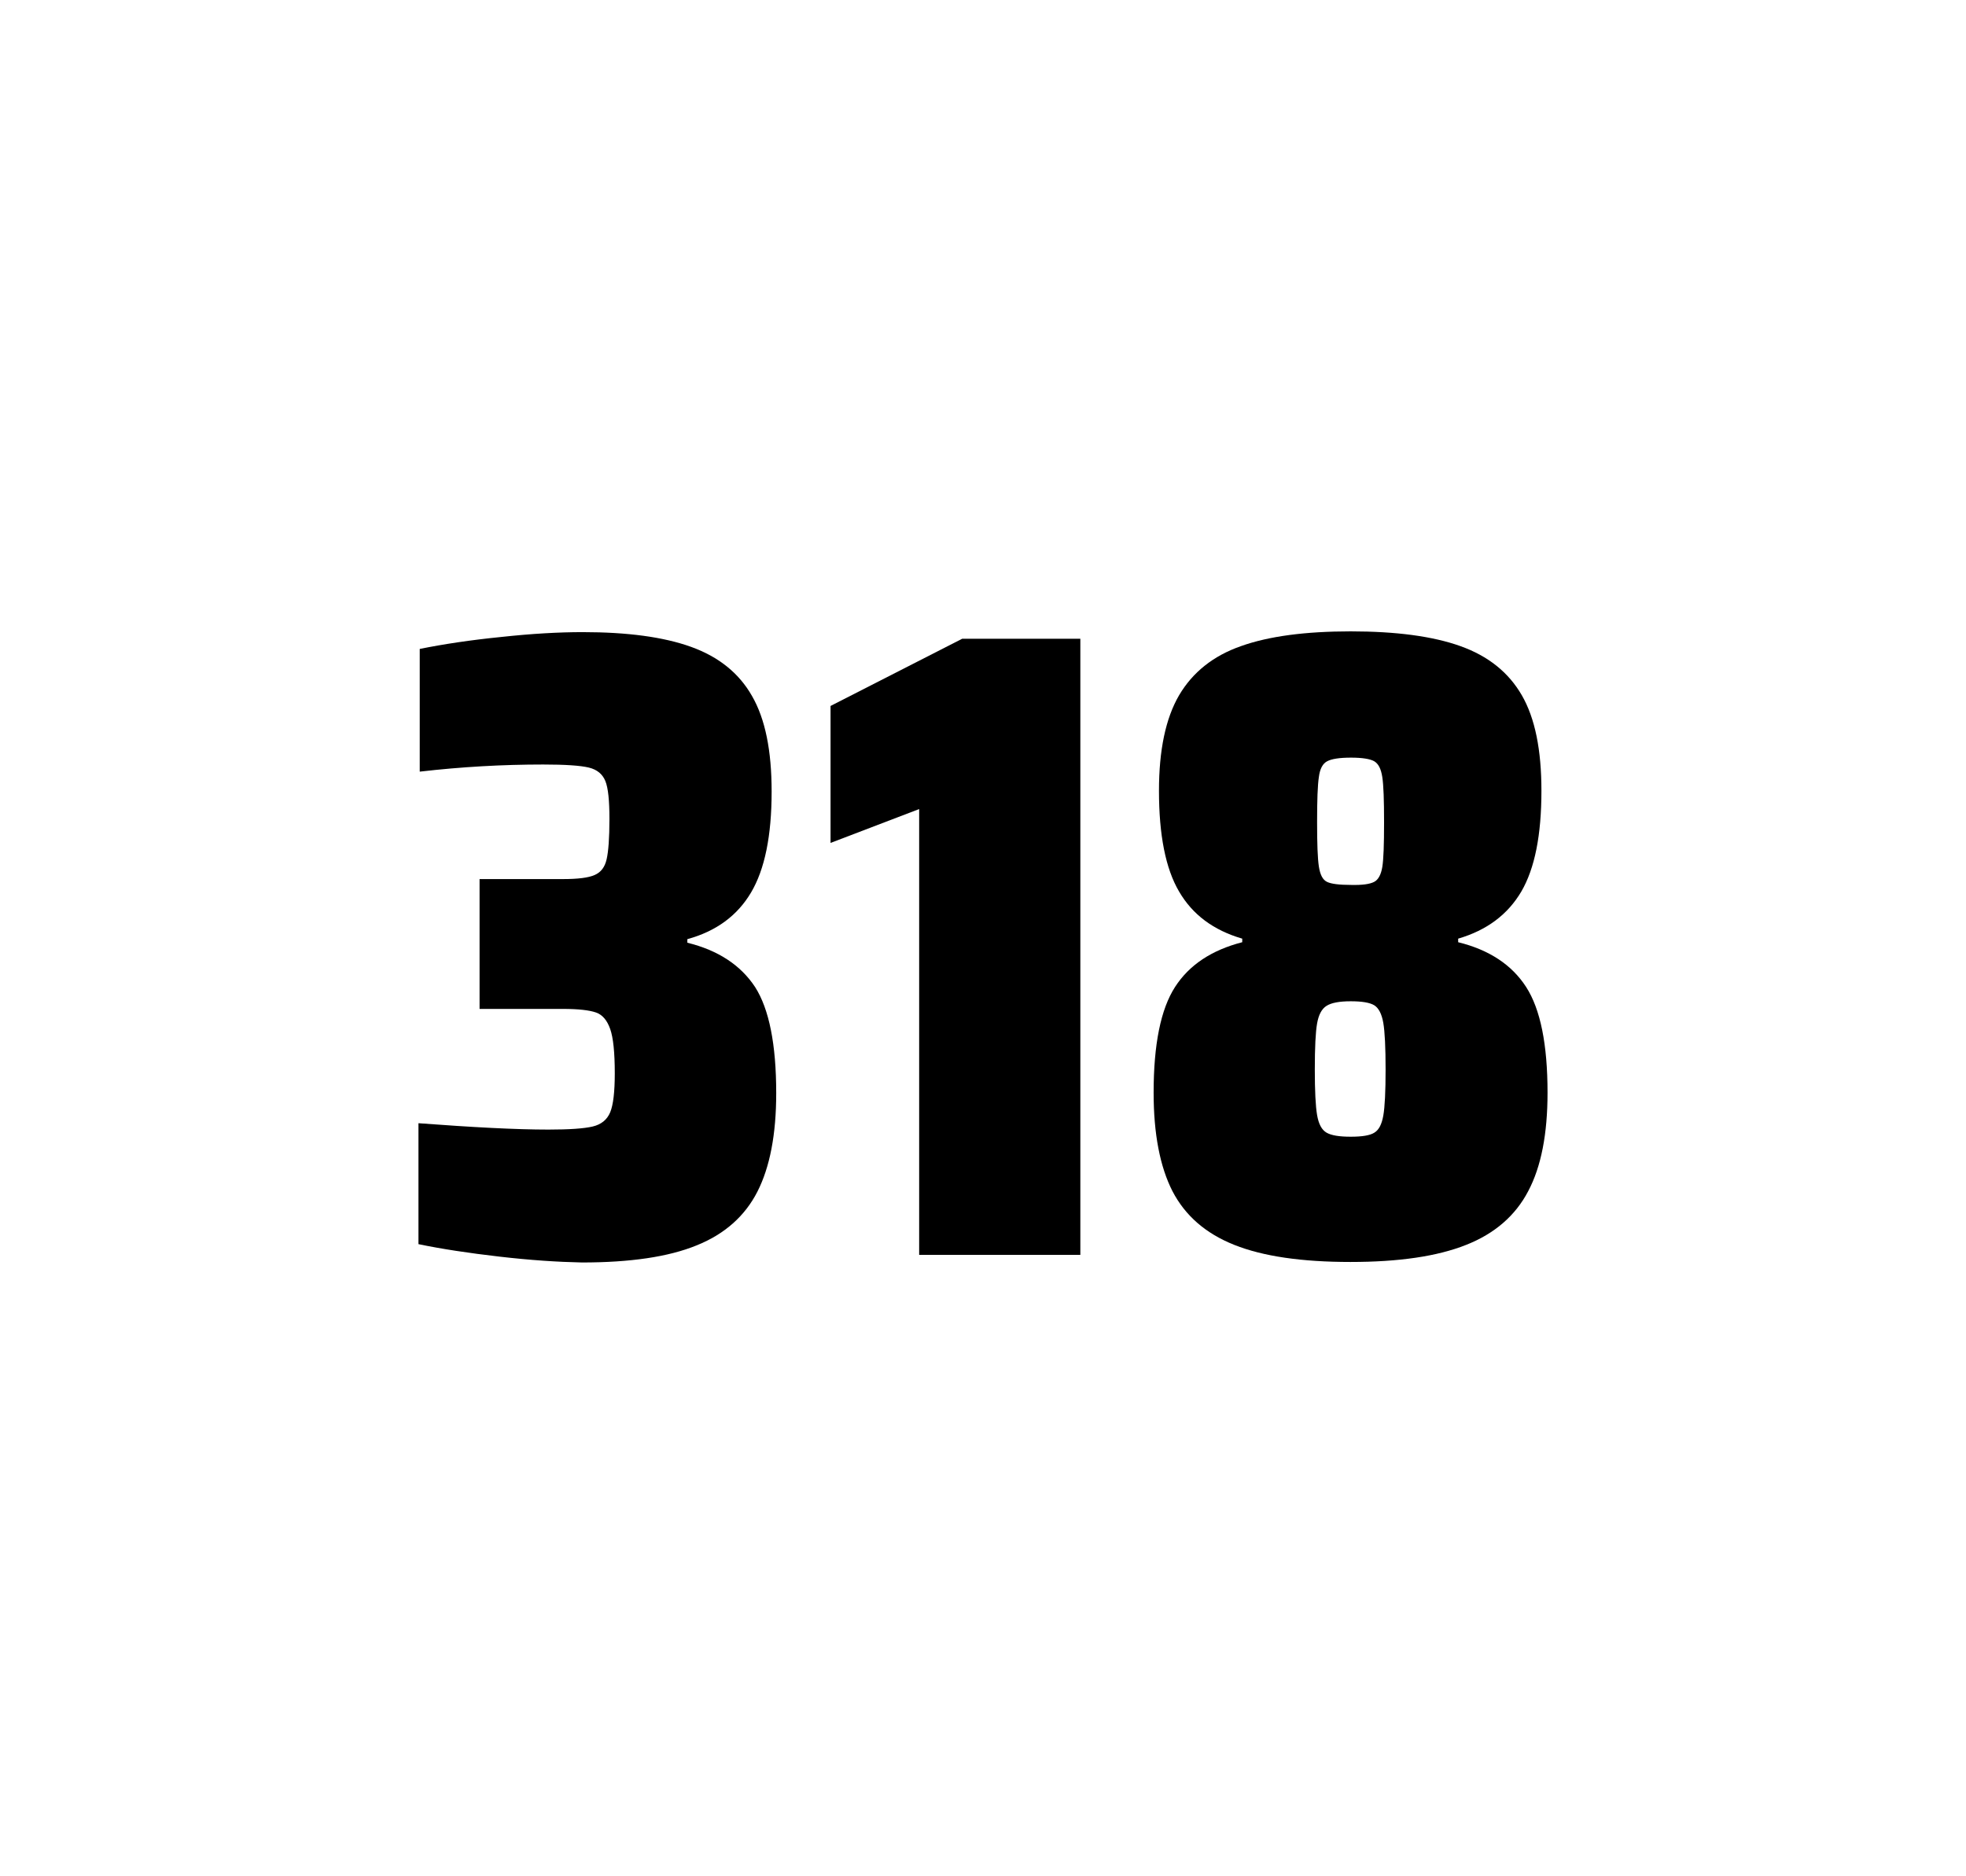
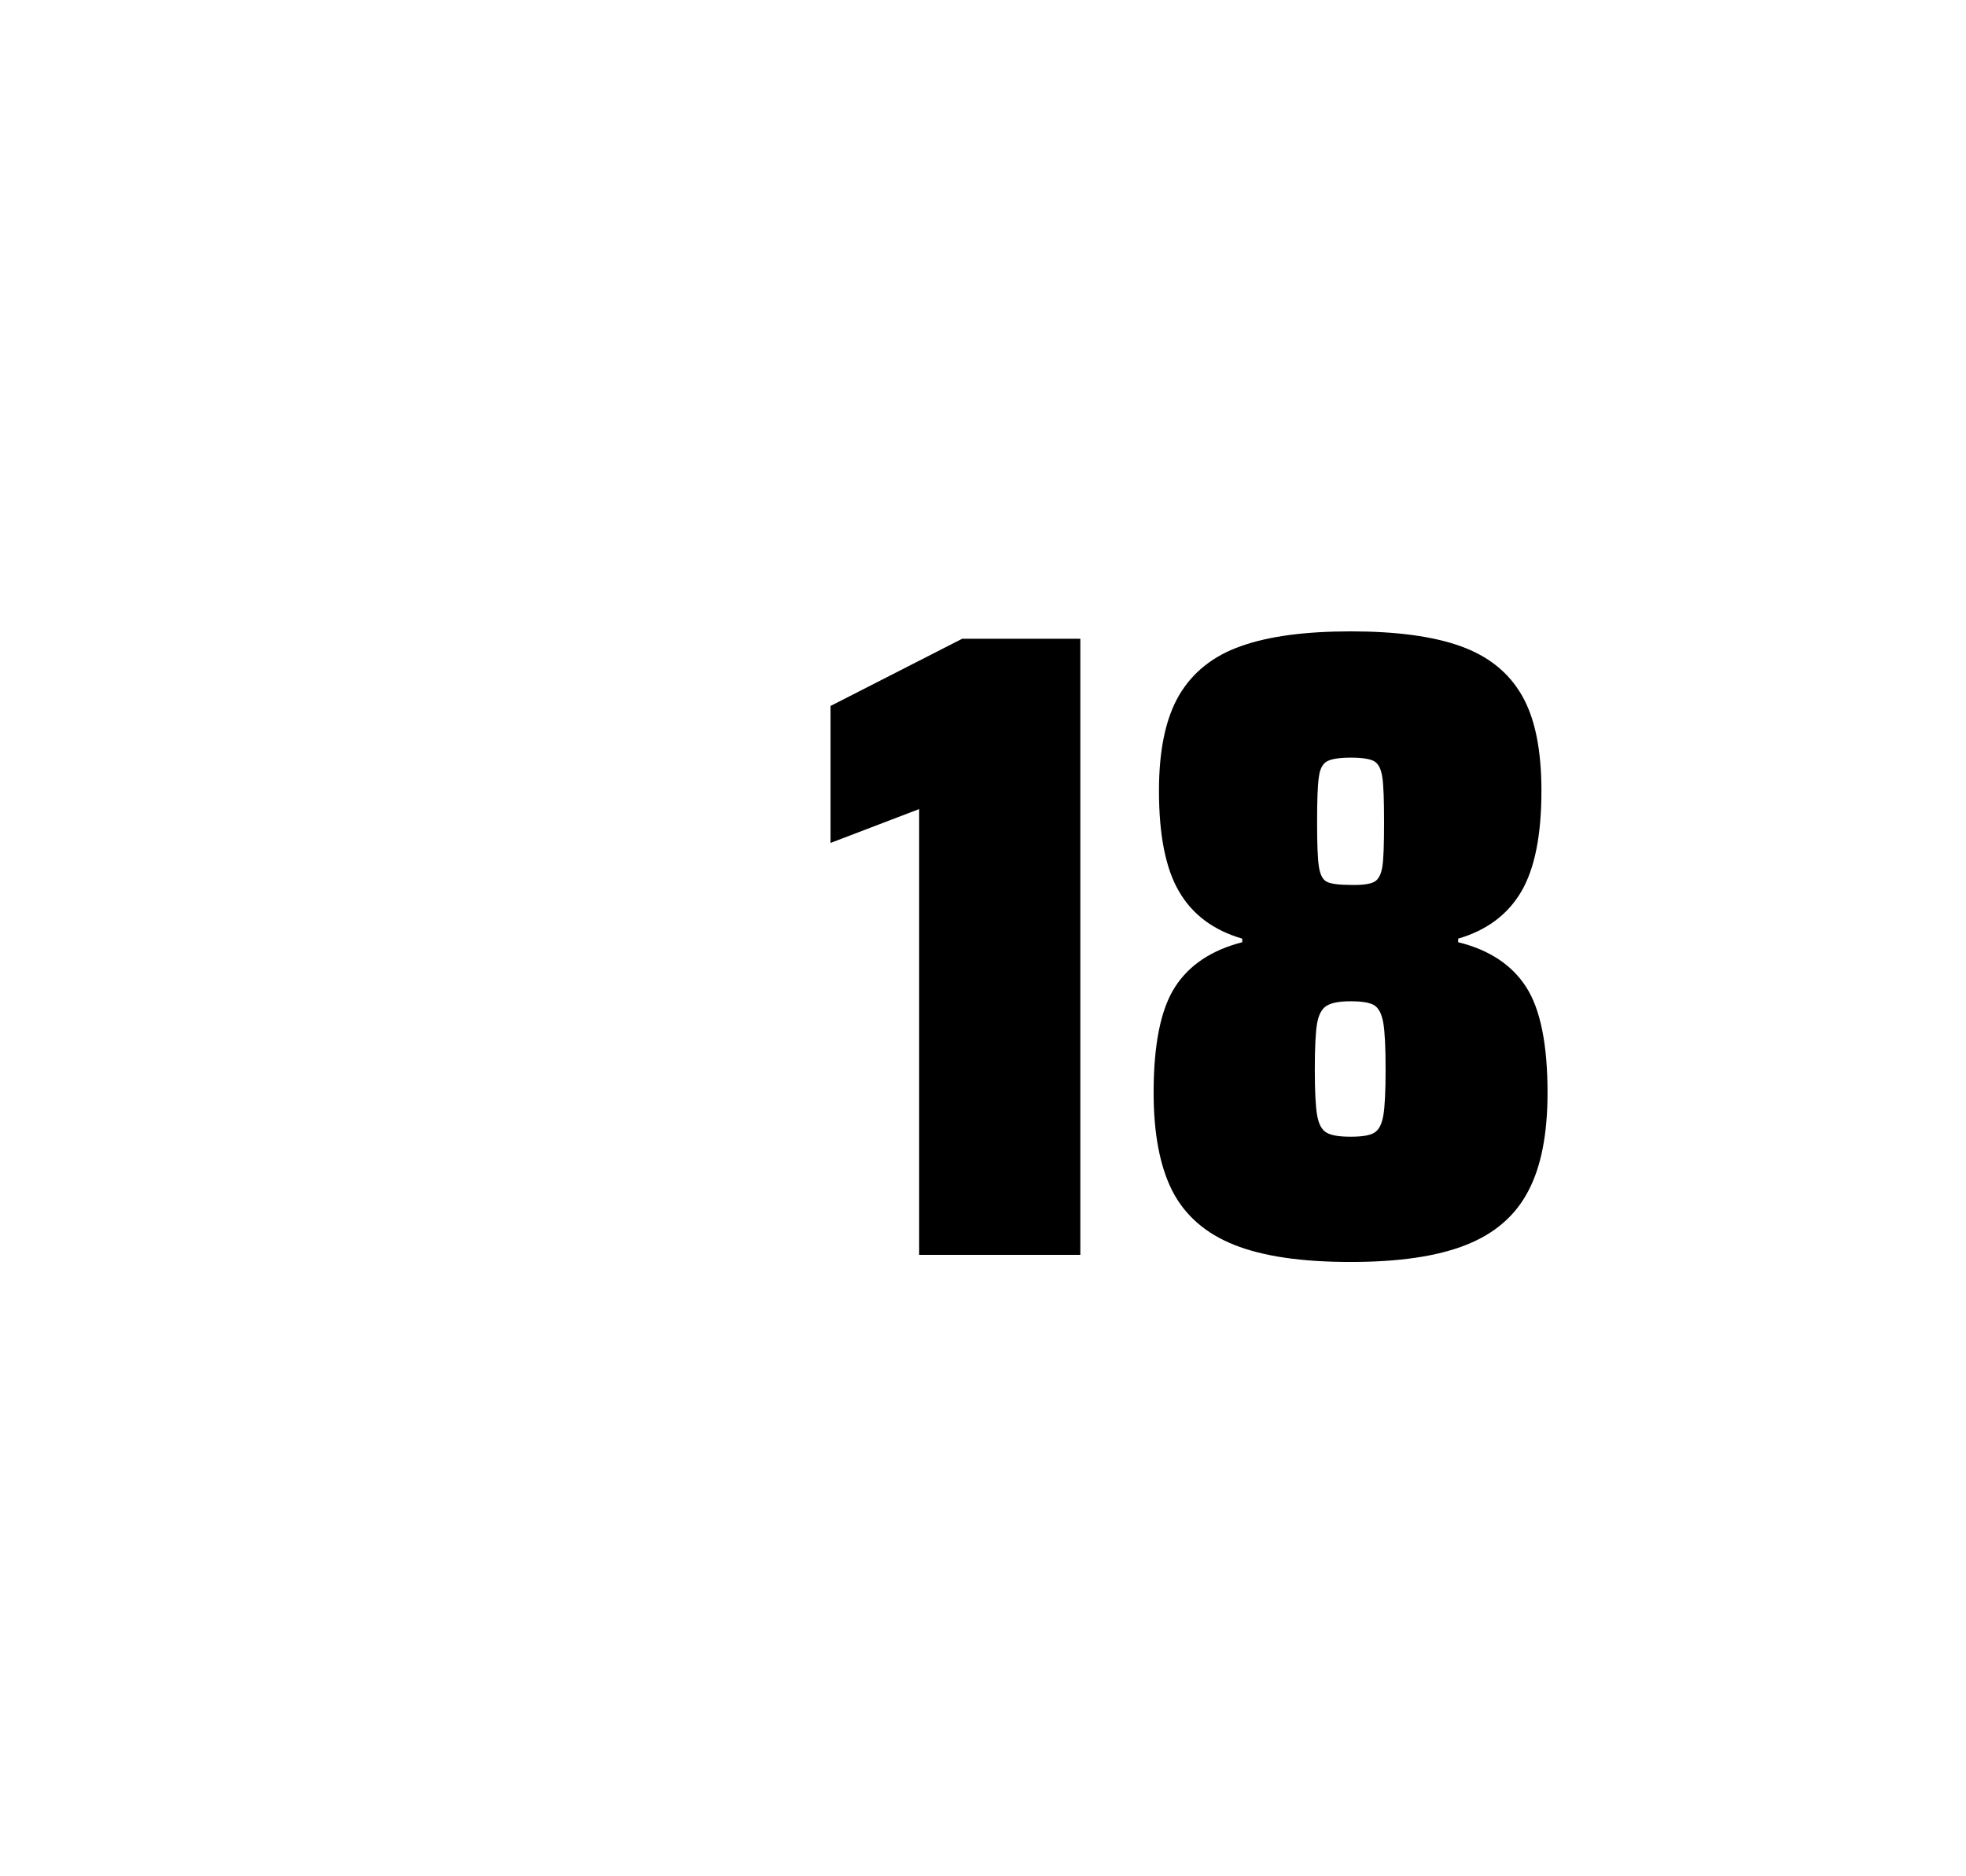
<svg xmlns="http://www.w3.org/2000/svg" version="1.1" id="wrapper" x="0px" y="0px" viewBox="0 0 772.1 737" style="enable-background:new 0 0 772.1 737;">
  <style type="text/css">
	.st0{fill:none;}
</style>
-   <path id="frame" class="st0" d="M 1.5 0 L 770.5 0 C 771.3 0 772 0.7 772 1.5 L 772 735.4 C 772 736.2 771.3 736.9 770.5 736.9 L 1.5 736.9 C 0.7 736.9 0 736.2 0 735.4 L 0 1.5 C 0 0.7 0.7 0 1.5 0 Z" />
+   <path id="frame" class="st0" d="M 1.5 0 L 770.5 0 C 771.3 0 772 0.7 772 1.5 L 772 735.4 C 772 736.2 771.3 736.9 770.5 736.9 L 1.5 736.9 L 0 1.5 C 0 0.7 0.7 0 1.5 0 Z" />
  <g id="numbers">
-     <path id="three" d="M 196.141 493.6 C 184.041 492.2 173.441 490.6 164.341 488.7 L 164.341 441.2 C 185.641 442.8 202.641 443.7 215.341 443.7 C 223.541 443.7 229.341 443.3 232.741 442.5 C 236.141 441.7 238.441 439.8 239.641 436.9 C 240.841 434 241.441 428.9 241.441 421.6 C 241.441 413.4 240.841 407.6 239.641 404.2 C 238.441 400.8 236.641 398.6 234.041 397.7 C 231.441 396.8 227.141 396.3 221.041 396.3 L 188.341 396.3 L 188.341 345.3 L 221.041 345.3 C 226.941 345.3 231.041 344.8 233.541 343.7 C 236.041 342.6 237.541 340.6 238.241 337.5 C 238.941 334.5 239.341 329.2 239.341 321.7 C 239.341 314.4 238.841 309.5 237.741 306.8 C 236.641 304.1 234.541 302.3 231.241 301.5 C 227.941 300.7 221.941 300.3 213.341 300.3 C 197.441 300.3 181.241 301.2 164.841 303.1 L 164.841 254.9 C 174.241 253 184.841 251.4 196.841 250.2 C 208.841 248.9 219.441 248.3 228.841 248.3 C 246.441 248.3 260.641 250.2 271.441 254.1 C 282.241 258 290.241 264.4 295.341 273.4 C 300.541 282.4 303.041 294.9 303.041 310.9 C 303.041 328.3 300.341 341.5 294.941 350.6 C 289.541 359.7 281.241 365.8 269.941 368.9 L 269.941 370.3 C 282.141 373.3 290.941 379.2 296.541 387.7 C 302.041 396.3 304.841 410.2 304.841 429.4 C 304.841 445.6 302.341 458.5 297.441 468.1 C 292.541 477.7 284.541 484.8 273.541 489.2 C 262.541 493.7 247.541 495.9 228.541 495.9 C 218.941 495.7 208.241 495 196.141 493.6 Z" />
    <path id="one" d="M 360.979 492.9 L 360.979 317.8 L 326.179 331.1 L 326.179 277.3 L 377.879 250.9 L 424.279 250.9 L 424.279 492.9 L 360.979 492.9 Z" />
    <path id="eight" d="M 484.759 489 C 473.459 484.5 465.459 477.5 460.459 467.9 C 455.559 458.3 453.059 445.4 453.059 429.2 C 453.059 410.2 455.859 396.4 461.459 387.7 C 467.059 379 475.859 373.2 487.859 370.1 L 487.859 368.7 C 476.559 365.4 468.359 359.3 463.059 350.2 C 457.759 341.2 455.159 328 455.159 310.6 C 455.159 294.7 457.759 282.2 463.059 273.1 C 468.359 264.1 476.459 257.6 487.359 253.8 C 498.259 249.9 512.659 248 530.459 248 C 548.259 248 562.659 249.9 573.559 253.8 C 584.459 257.7 592.459 264.1 597.659 273.1 C 602.859 282.1 605.359 294.6 605.359 310.6 C 605.359 328 602.759 341.1 597.459 350.2 C 592.159 359.2 583.959 365.4 572.659 368.7 L 572.659 370.1 C 584.859 373.1 593.759 379 599.359 387.7 C 604.959 396.4 607.759 410.2 607.759 429.2 C 607.759 445.4 605.259 458.3 600.159 467.9 C 595.159 477.5 586.959 484.6 575.759 489 C 564.459 493.5 549.359 495.7 530.359 495.7 C 511.259 495.7 496.059 493.5 484.759 489 Z M 539.759 444.9 C 541.559 443.8 542.659 441.6 543.259 438.2 C 543.859 434.8 544.159 428.8 544.159 420.1 C 544.159 411.4 543.859 405.3 543.259 401.8 C 542.659 398.3 541.459 396 539.759 394.9 C 537.959 393.8 534.859 393.3 530.459 393.3 C 525.959 393.3 522.859 393.9 520.959 395.1 C 519.059 396.3 517.859 398.6 517.259 402 C 516.659 405.4 516.359 411.4 516.359 420.1 C 516.359 428.5 516.659 434.5 517.259 438 C 517.859 441.5 519.059 443.8 520.959 444.9 C 522.859 446 525.959 446.5 530.459 446.5 C 534.959 446.5 538.059 446 539.759 444.9 Z M 539.659 346.4 C 541.259 345.6 542.359 343.6 542.859 340.6 C 543.359 337.6 543.559 331.7 543.559 323 C 543.559 314.3 543.359 308.4 542.859 305.2 C 542.359 302 541.359 300 539.659 299 C 538.059 298.1 534.959 297.6 530.559 297.6 C 526.059 297.6 522.959 298.1 521.259 299 C 519.459 299.9 518.359 302 517.959 305.2 C 517.459 308.4 517.259 314.3 517.259 323 C 517.259 331.4 517.459 337.2 517.959 340.4 C 518.459 343.6 519.459 345.6 521.159 346.4 C 522.759 347.2 525.959 347.6 530.659 347.6 C 534.959 347.7 537.959 347.3 539.659 346.4 Z" />
  </g>
</svg>